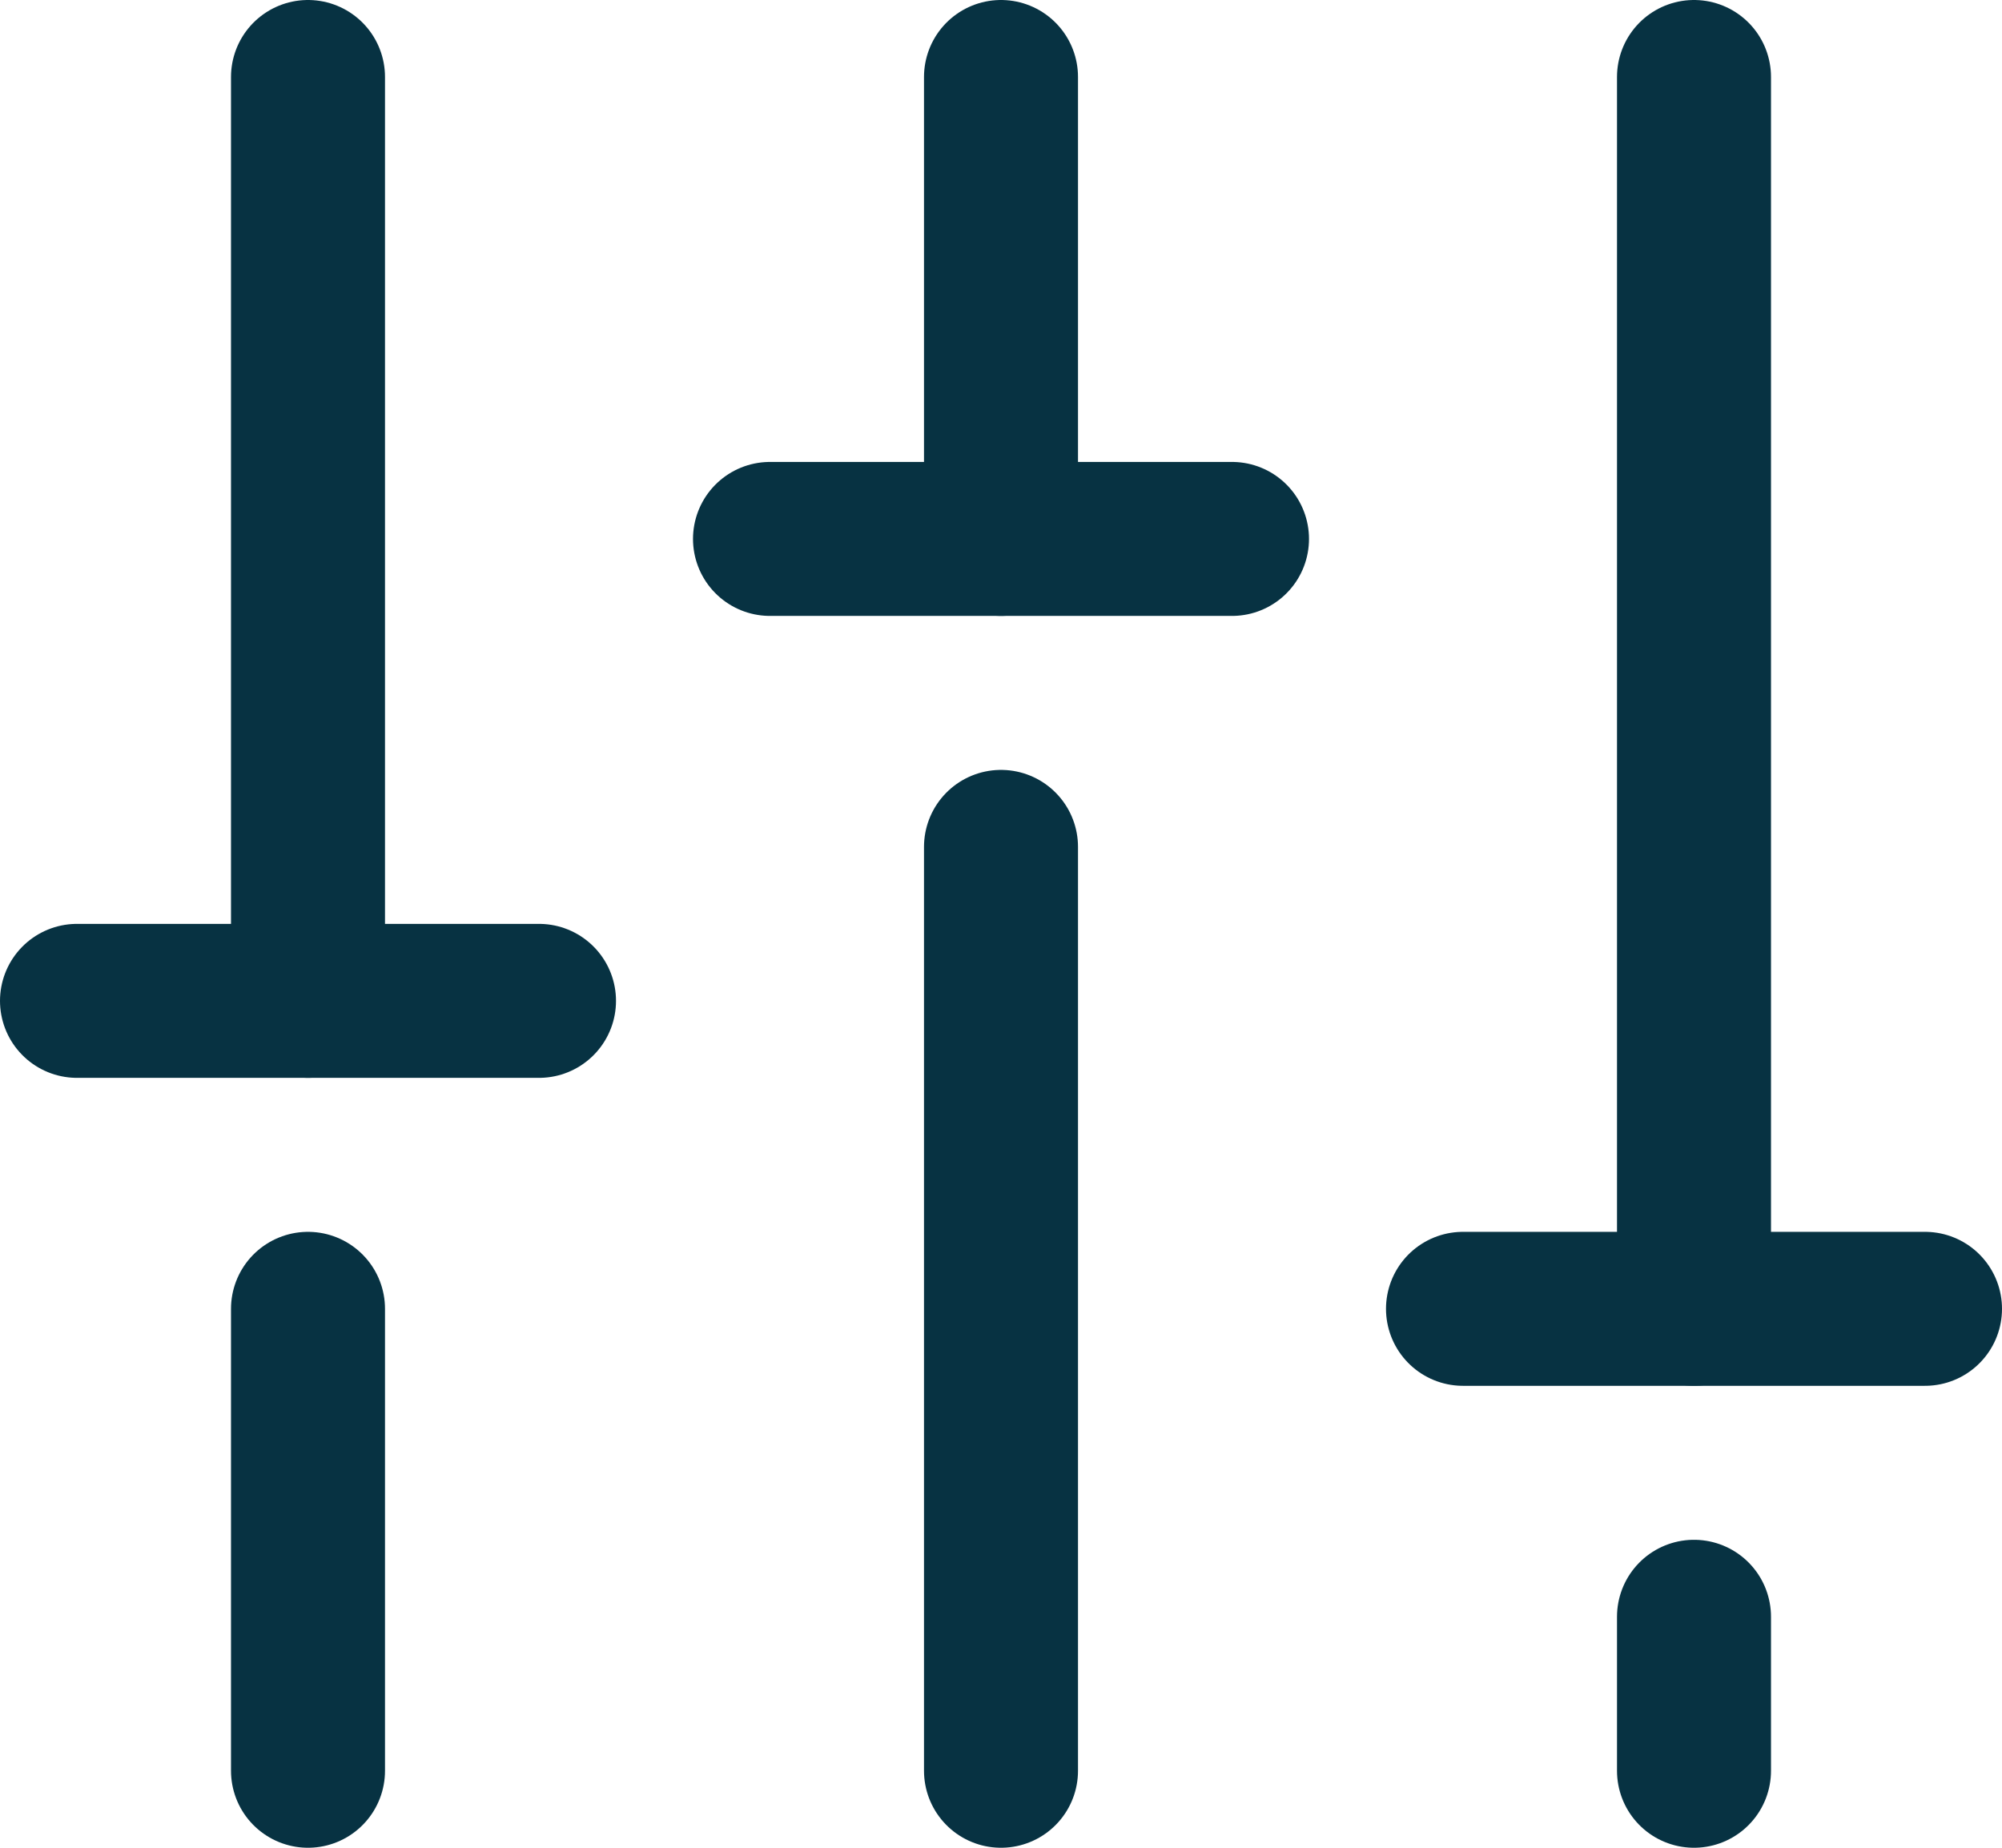
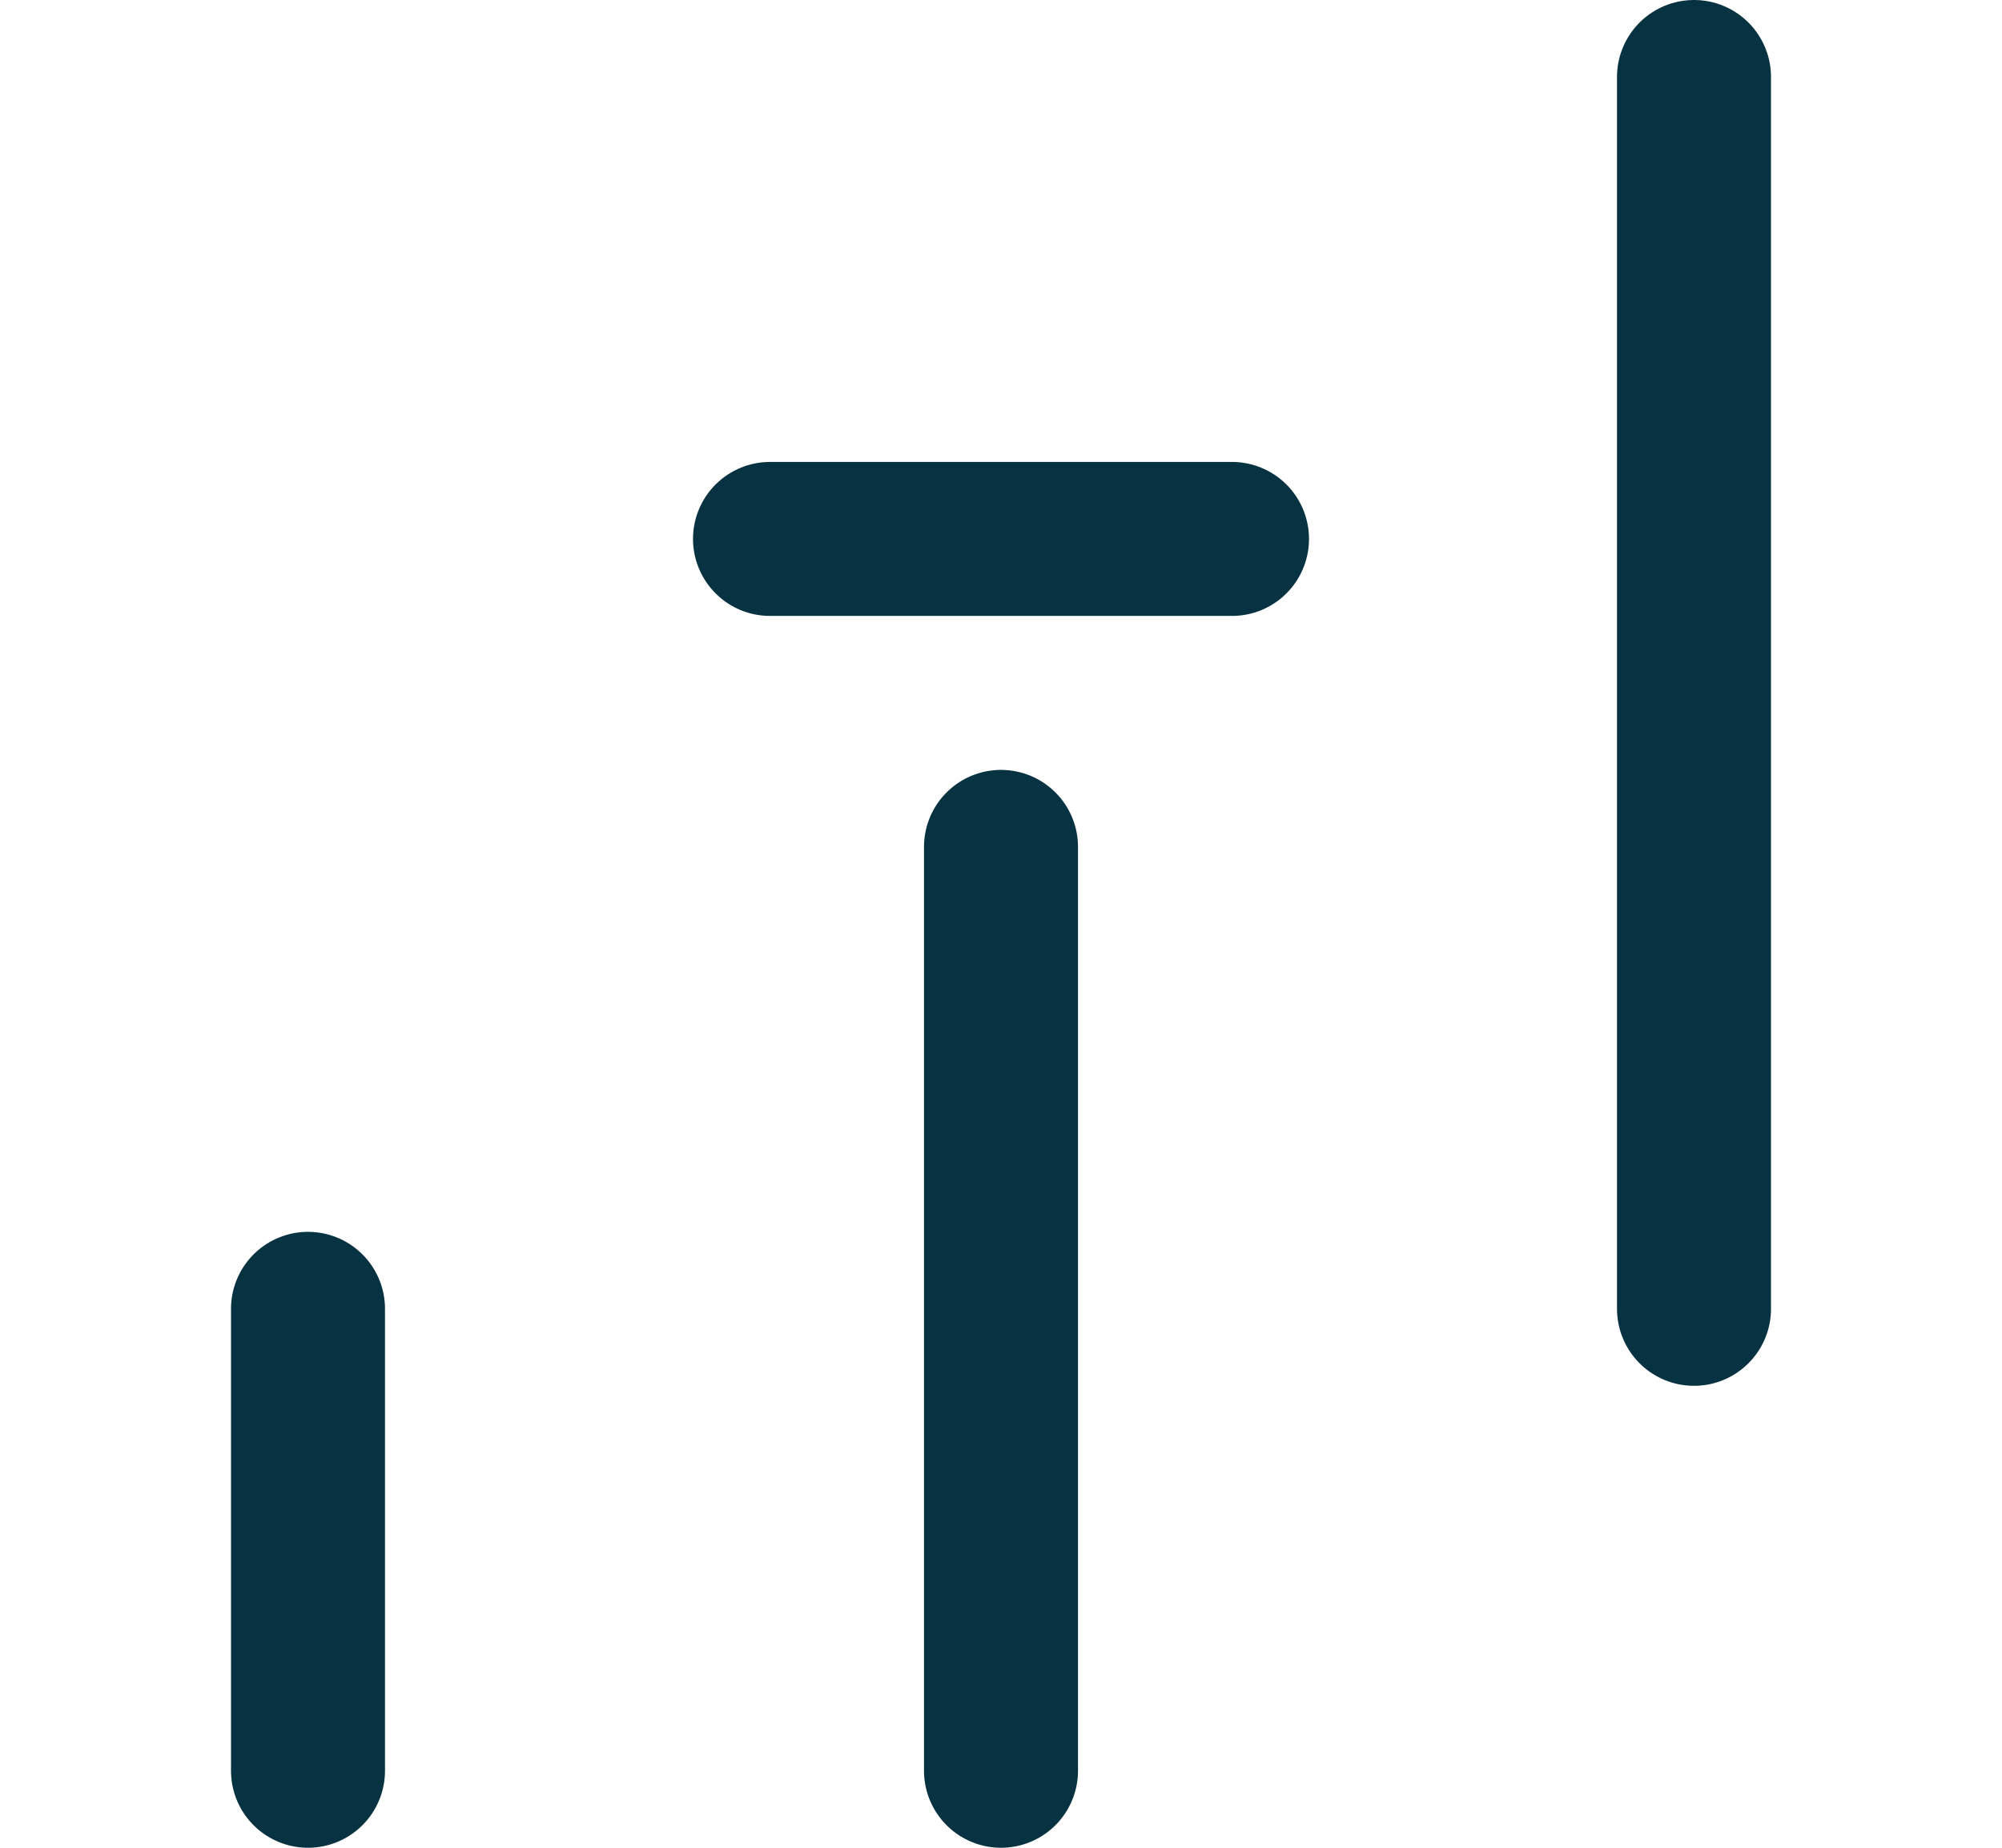
<svg xmlns="http://www.w3.org/2000/svg" width="208px" height="192px" viewBox="0 0 208 192" version="1.1">
  <title>faders</title>
  <g id="Page-1" stroke="none" stroke-width="1" fill="none" fill-rule="evenodd">
    <g id="Artboard" transform="translate(-1271, -60)">
      <g id="faders" transform="translate(1247, 28)">
        <rect id="Rectangle" x="0" y="0" width="256" height="256" />
        <line x1="128" y1="120" x2="128" y2="216" id="Path" stroke="#073242" stroke-width="16" stroke-linecap="round" stroke-linejoin="round" />
-         <line x1="128" y1="40" x2="128" y2="88" id="Path" stroke="#073242" stroke-width="16" stroke-linecap="round" stroke-linejoin="round" />
-         <line x1="200" y1="200" x2="200" y2="216" id="Path" stroke="#073242" stroke-width="16" stroke-linecap="round" stroke-linejoin="round" />
        <line x1="200" y1="40" x2="200" y2="168" id="Path" stroke="#073242" stroke-width="16" stroke-linecap="round" stroke-linejoin="round" />
-         <line x1="224" y1="168" x2="176" y2="168" id="Path" stroke="#073242" stroke-width="16" stroke-linecap="round" stroke-linejoin="round" />
        <line x1="56" y1="168" x2="56" y2="216" id="Path" stroke="#073242" stroke-width="16" stroke-linecap="round" stroke-linejoin="round" />
-         <line x1="56" y1="40" x2="56" y2="136" id="Path" stroke="#073242" stroke-width="16" stroke-linecap="round" stroke-linejoin="round" />
-         <line x1="32" y1="136" x2="80" y2="136" id="Path" stroke="#073242" stroke-width="16" stroke-linecap="round" stroke-linejoin="round" />
        <line x1="152" y1="88" x2="104" y2="88" id="Path" stroke="#073242" stroke-width="16" stroke-linecap="round" stroke-linejoin="round" />
      </g>
    </g>
  </g>
</svg>